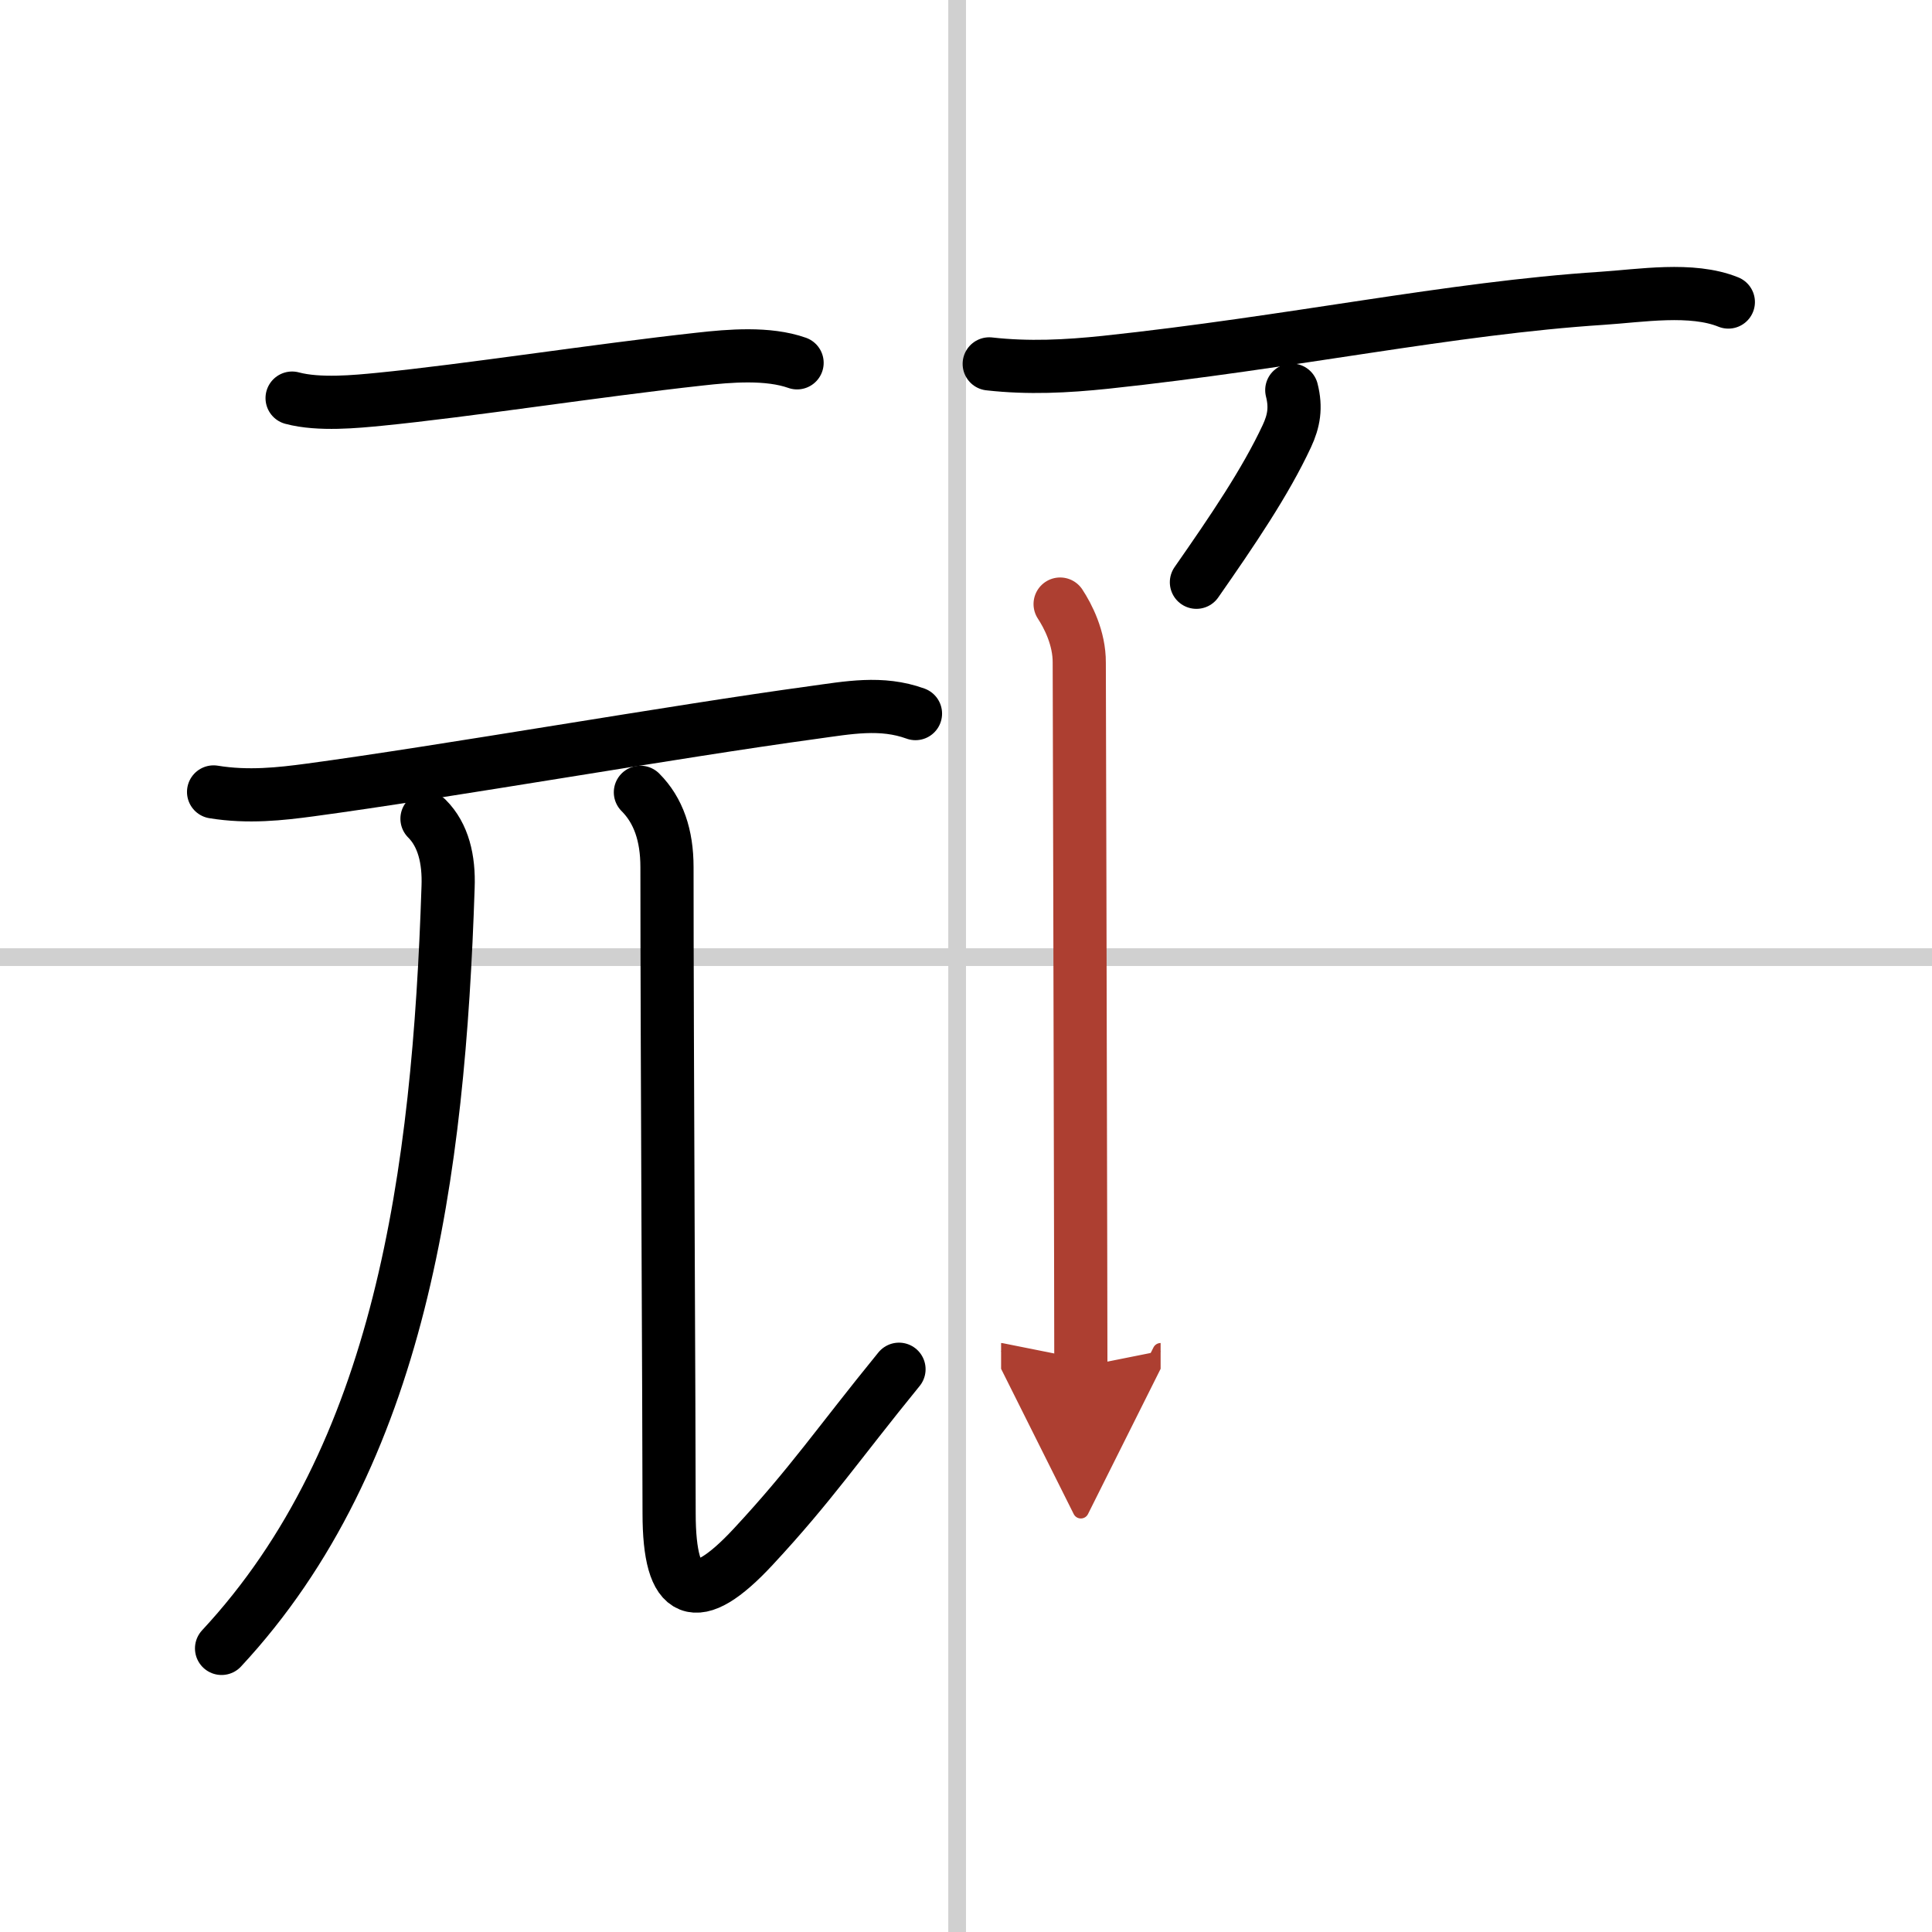
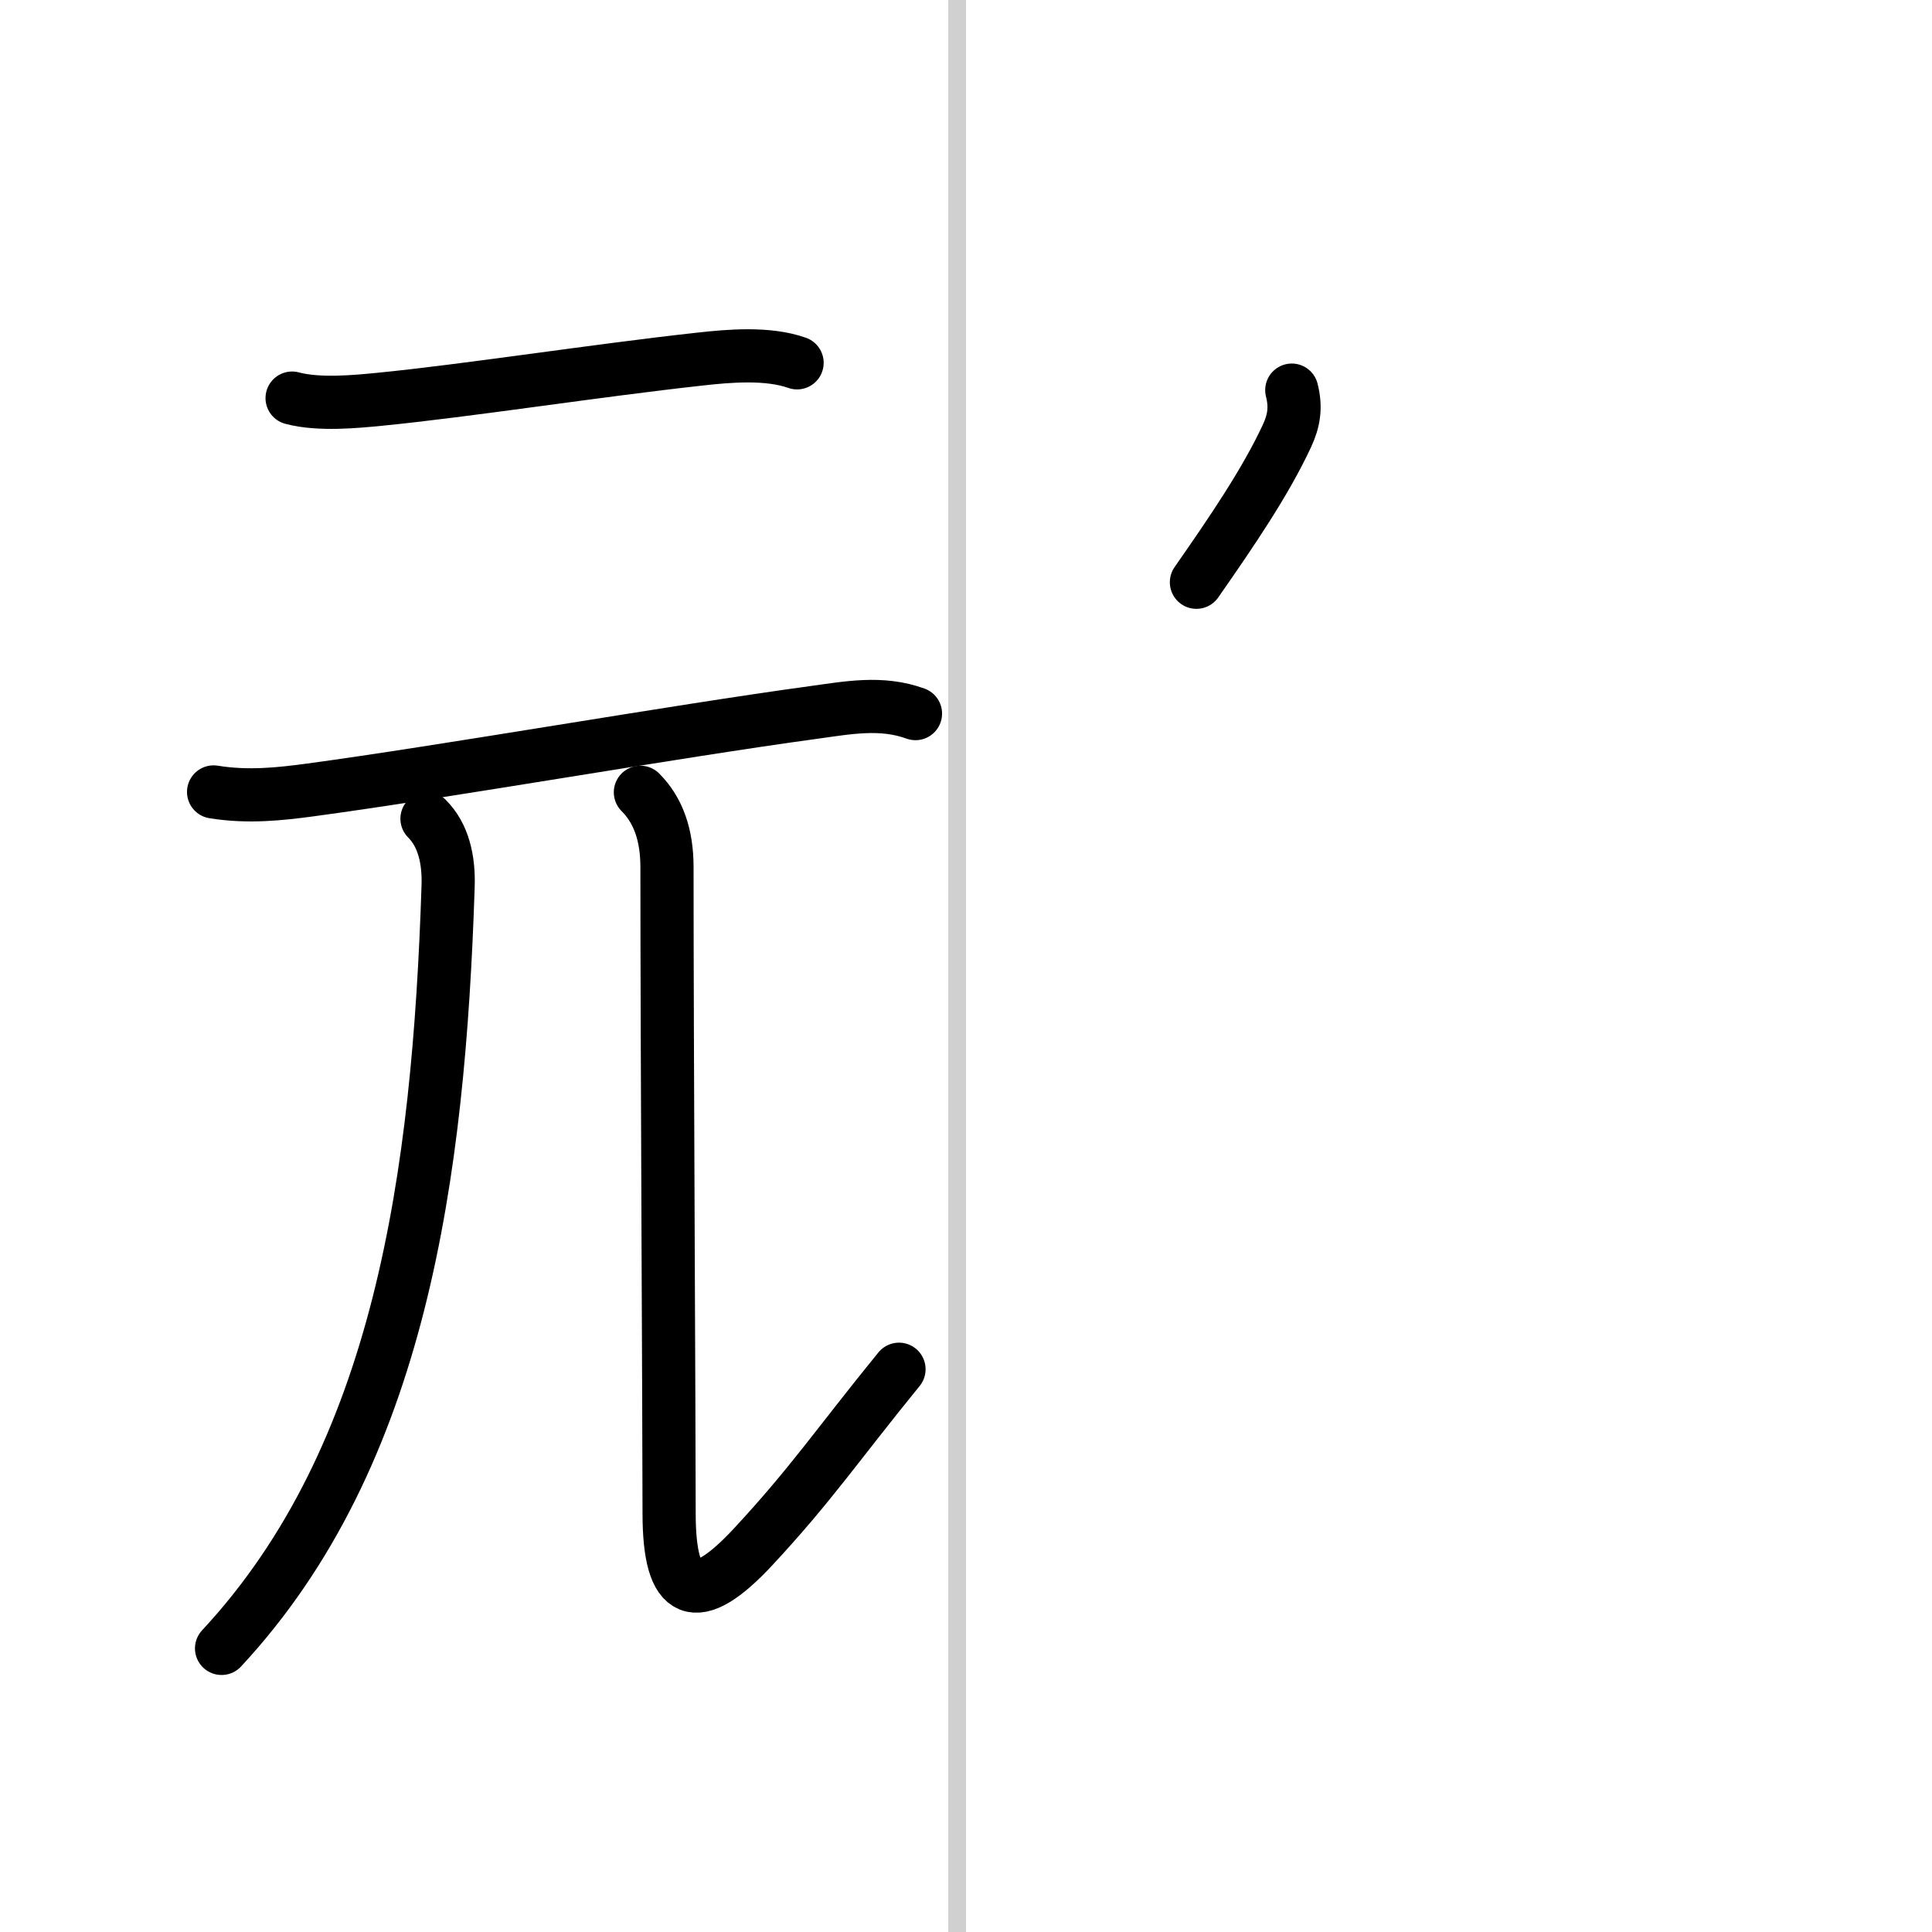
<svg xmlns="http://www.w3.org/2000/svg" width="400" height="400" viewBox="0 0 109 109">
  <defs>
    <marker id="a" markerWidth="4" orient="auto" refX="1" refY="5" viewBox="0 0 10 10">
      <polyline points="0 0 10 5 0 10 1 5" fill="#ad3f31" stroke="#ad3f31" />
    </marker>
  </defs>
  <g fill="none" stroke="#000" stroke-linecap="round" stroke-linejoin="round" stroke-width="3">
    <rect width="100%" height="100%" fill="#fff" stroke="#fff" />
    <line x1="54" x2="54" y2="109" stroke="#d0d0d0" stroke-width="1" />
-     <line x2="109" y1="54" y2="54" stroke="#d0d0d0" stroke-width="1" />
    <path d="m16.48 22.46c1.52 0.41 3.66 0.19 4.91 0.07 4.98-0.49 12.18-1.62 18.09-2.27 1.69-0.19 3.85-0.37 5.49 0.21" />
    <path d="m12.05 44.68c1.95 0.32 3.8 0.11 5.44-0.11 7.57-1.02 20.6-3.31 28.38-4.37 1.97-0.27 3.86-0.64 5.78 0.06" />
    <path d="M24.09,46.19c0.92,0.92,1.25,2.29,1.19,3.86C24.75,66.25,22.62,82.12,12.5,93" />
    <path d="m36.13 44.7c1.02 1.02 1.5 2.43 1.5 4.22 0 10.11 0.12 31.21 0.12 36.46 0 4.75 1.5 5.38 4.75 1.88 3.27-3.52 4.75-5.75 8.22-10.01" />
-     <path d="m55.81 20.53c2.23 0.25 4.35 0.14 6.56-0.09 10.53-1.12 19.42-3.05 28.01-3.61 2.17-0.14 5.06-0.63 7.13 0.21" />
    <path d="m72.88 22.01c0.25 0.99 0.12 1.74-0.28 2.6-1.21 2.59-3.05 5.3-5.1 8.24" />
-     <path d="m59.81 34.08c0.44 0.67 1.09 1.92 1.08 3.31 0 0.73 0.06 21.19 0.08 33.73 0 2.33 0.01 4.39 0.01 6" marker-end="url(#a)" stroke="#ad3f31" />
  </g>
</svg>